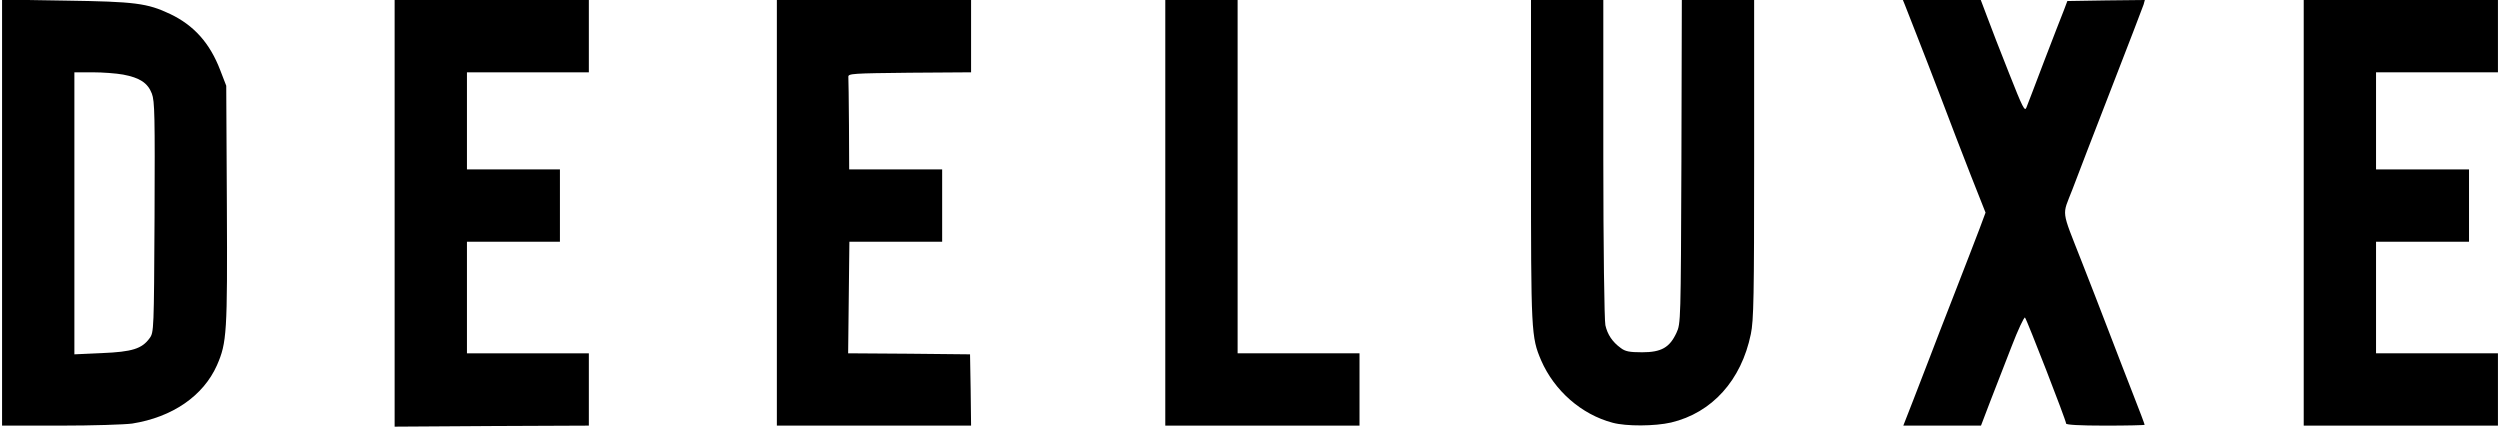
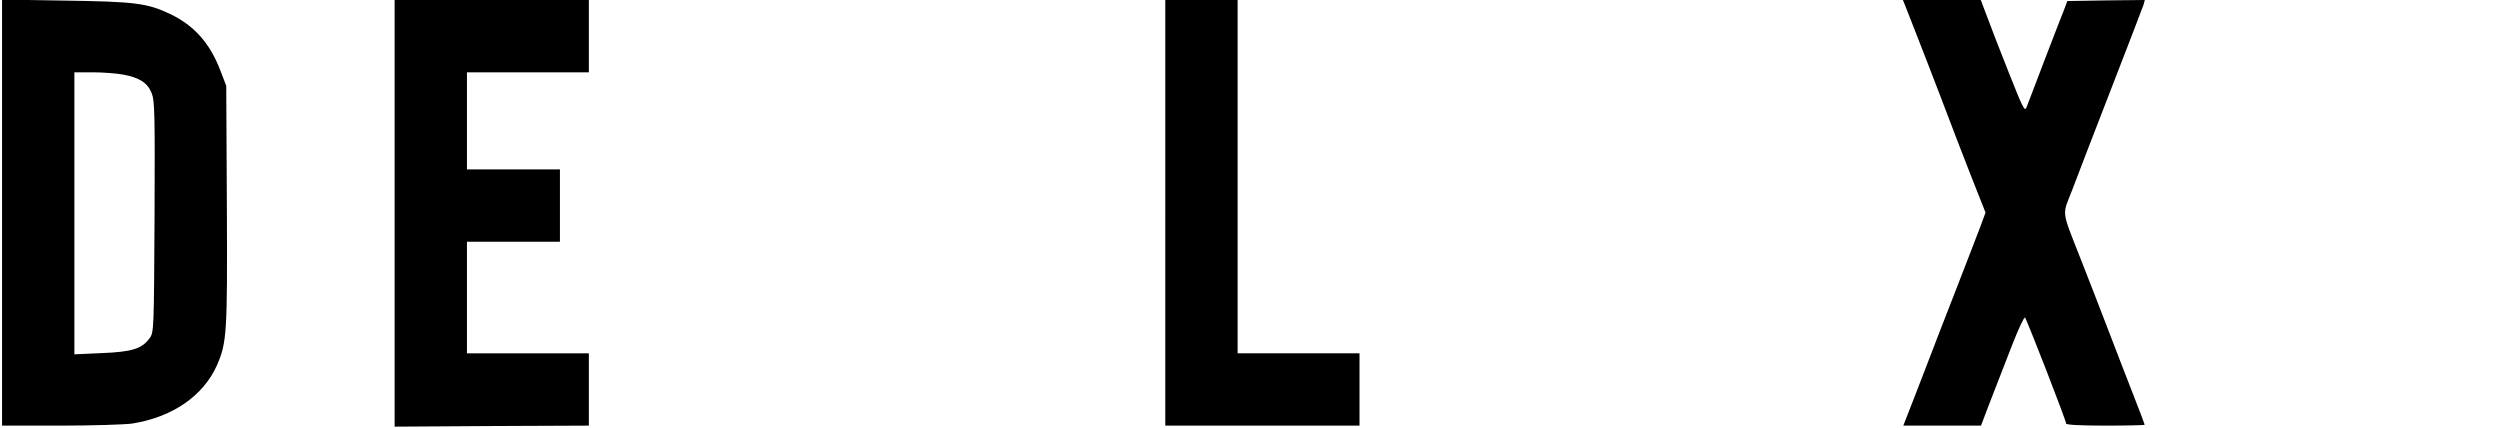
<svg xmlns="http://www.w3.org/2000/svg" version="1.0" width="1210pt" height="207pt" viewBox="0 0 1210 207" preserveAspectRatio="xMidYMid meet">
  <g transform="translate(0,207) scale(0.1,-0.1)" fill="#000000" stroke="none">
    <path d="M10 1041 l0 -1031 283 0 c155 0 311 5 347 10 195 31 344 134 410 282 48 110 51 155 48 775 l-3 578 -29 75 c-50 131 -127 217 -242 272 -112 53 -171 60 -506 65 l-308 5 0 -1031z m586 668 c80 -15 119 -40 139 -92 14 -37 15 -107 13 -599 -3 -544 -3 -557 -24 -585 -37 -51 -84 -66 -231 -72 l-133 -6 0 683 0 682 88 0 c49 0 115 -5 148 -11z" />
    <path d="M1910 1038 l0 -1033 470 3 470 2 0 175 0 175 -295 0 -295 0 0 270 0 270 225 0 225 0 0 175 0 175 -225 0 -225 0 0 235 0 235 295 0 295 0 0 175 0 175 -470 0 -470 0 0 -1032z" />
-     <path d="M3760 1040 l0 -1030 470 0 470 0 -2 172 -3 173 -295 3 -295 2 3 270 3 270 224 0 225 0 0 175 0 175 -225 0 -225 0 -1 215 c-1 118 -2 223 -3 233 -1 16 20 17 297 20 l297 2 0 175 0 175 -470 0 -470 0 0 -1030z" />
    <path d="M5640 1040 l0 -1030 470 0 470 0 0 175 0 175 -295 0 -295 0 0 855 0 855 -175 0 -175 0 0 -1030z" />
-     <path d="M7410 1291 c0 -831 1 -852 49 -965 64 -147 195 -262 346 -302 66 -18 205 -17 283 1 198 47 340 204 386 428 14 66 16 183 16 847 l0 770 -175 0 -175 0 -2 -782 c-3 -774 -3 -784 -24 -829 -33 -71 -73 -94 -166 -94 -62 0 -82 4 -104 21 -40 29 -64 65 -74 110 -5 21 -10 382 -10 807 l0 767 -175 0 -175 0 0 -779z" />
    <path d="M9219 2048 c5 -13 30 -77 56 -143 26 -66 80 -205 120 -310 39 -104 104 -272 143 -372 l72 -182 -29 -78 c-16 -43 -71 -184 -121 -313 -50 -129 -105 -269 -120 -310 -16 -41 -51 -132 -78 -202 l-50 -128 188 0 188 0 45 118 c25 64 72 184 103 265 31 81 61 144 65 140 9 -10 199 -498 199 -513 0 -6 64 -10 190 -10 105 0 190 2 190 4 0 3 -24 67 -54 143 -30 76 -84 217 -121 313 -37 96 -95 247 -130 335 -101 258 -95 217 -45 347 23 62 109 284 190 493 81 209 151 390 155 403 l6 22 -187 -2 -188 -3 -17 -45 c-10 -25 -53 -135 -95 -245 -42 -110 -80 -211 -86 -225 -8 -22 -18 -2 -84 165 -42 105 -89 227 -106 273 l-31 82 -188 0 -189 0 9 -22z" />
-     <path d="M11150 1040 l0 -1030 470 0 470 0 0 175 0 175 -295 0 -295 0 0 270 0 270 225 0 225 0 0 175 0 175 -225 0 -225 0 0 235 0 235 295 0 295 0 0 175 0 175 -470 0 -470 0 0 -1030z" />
  </g>
</svg>